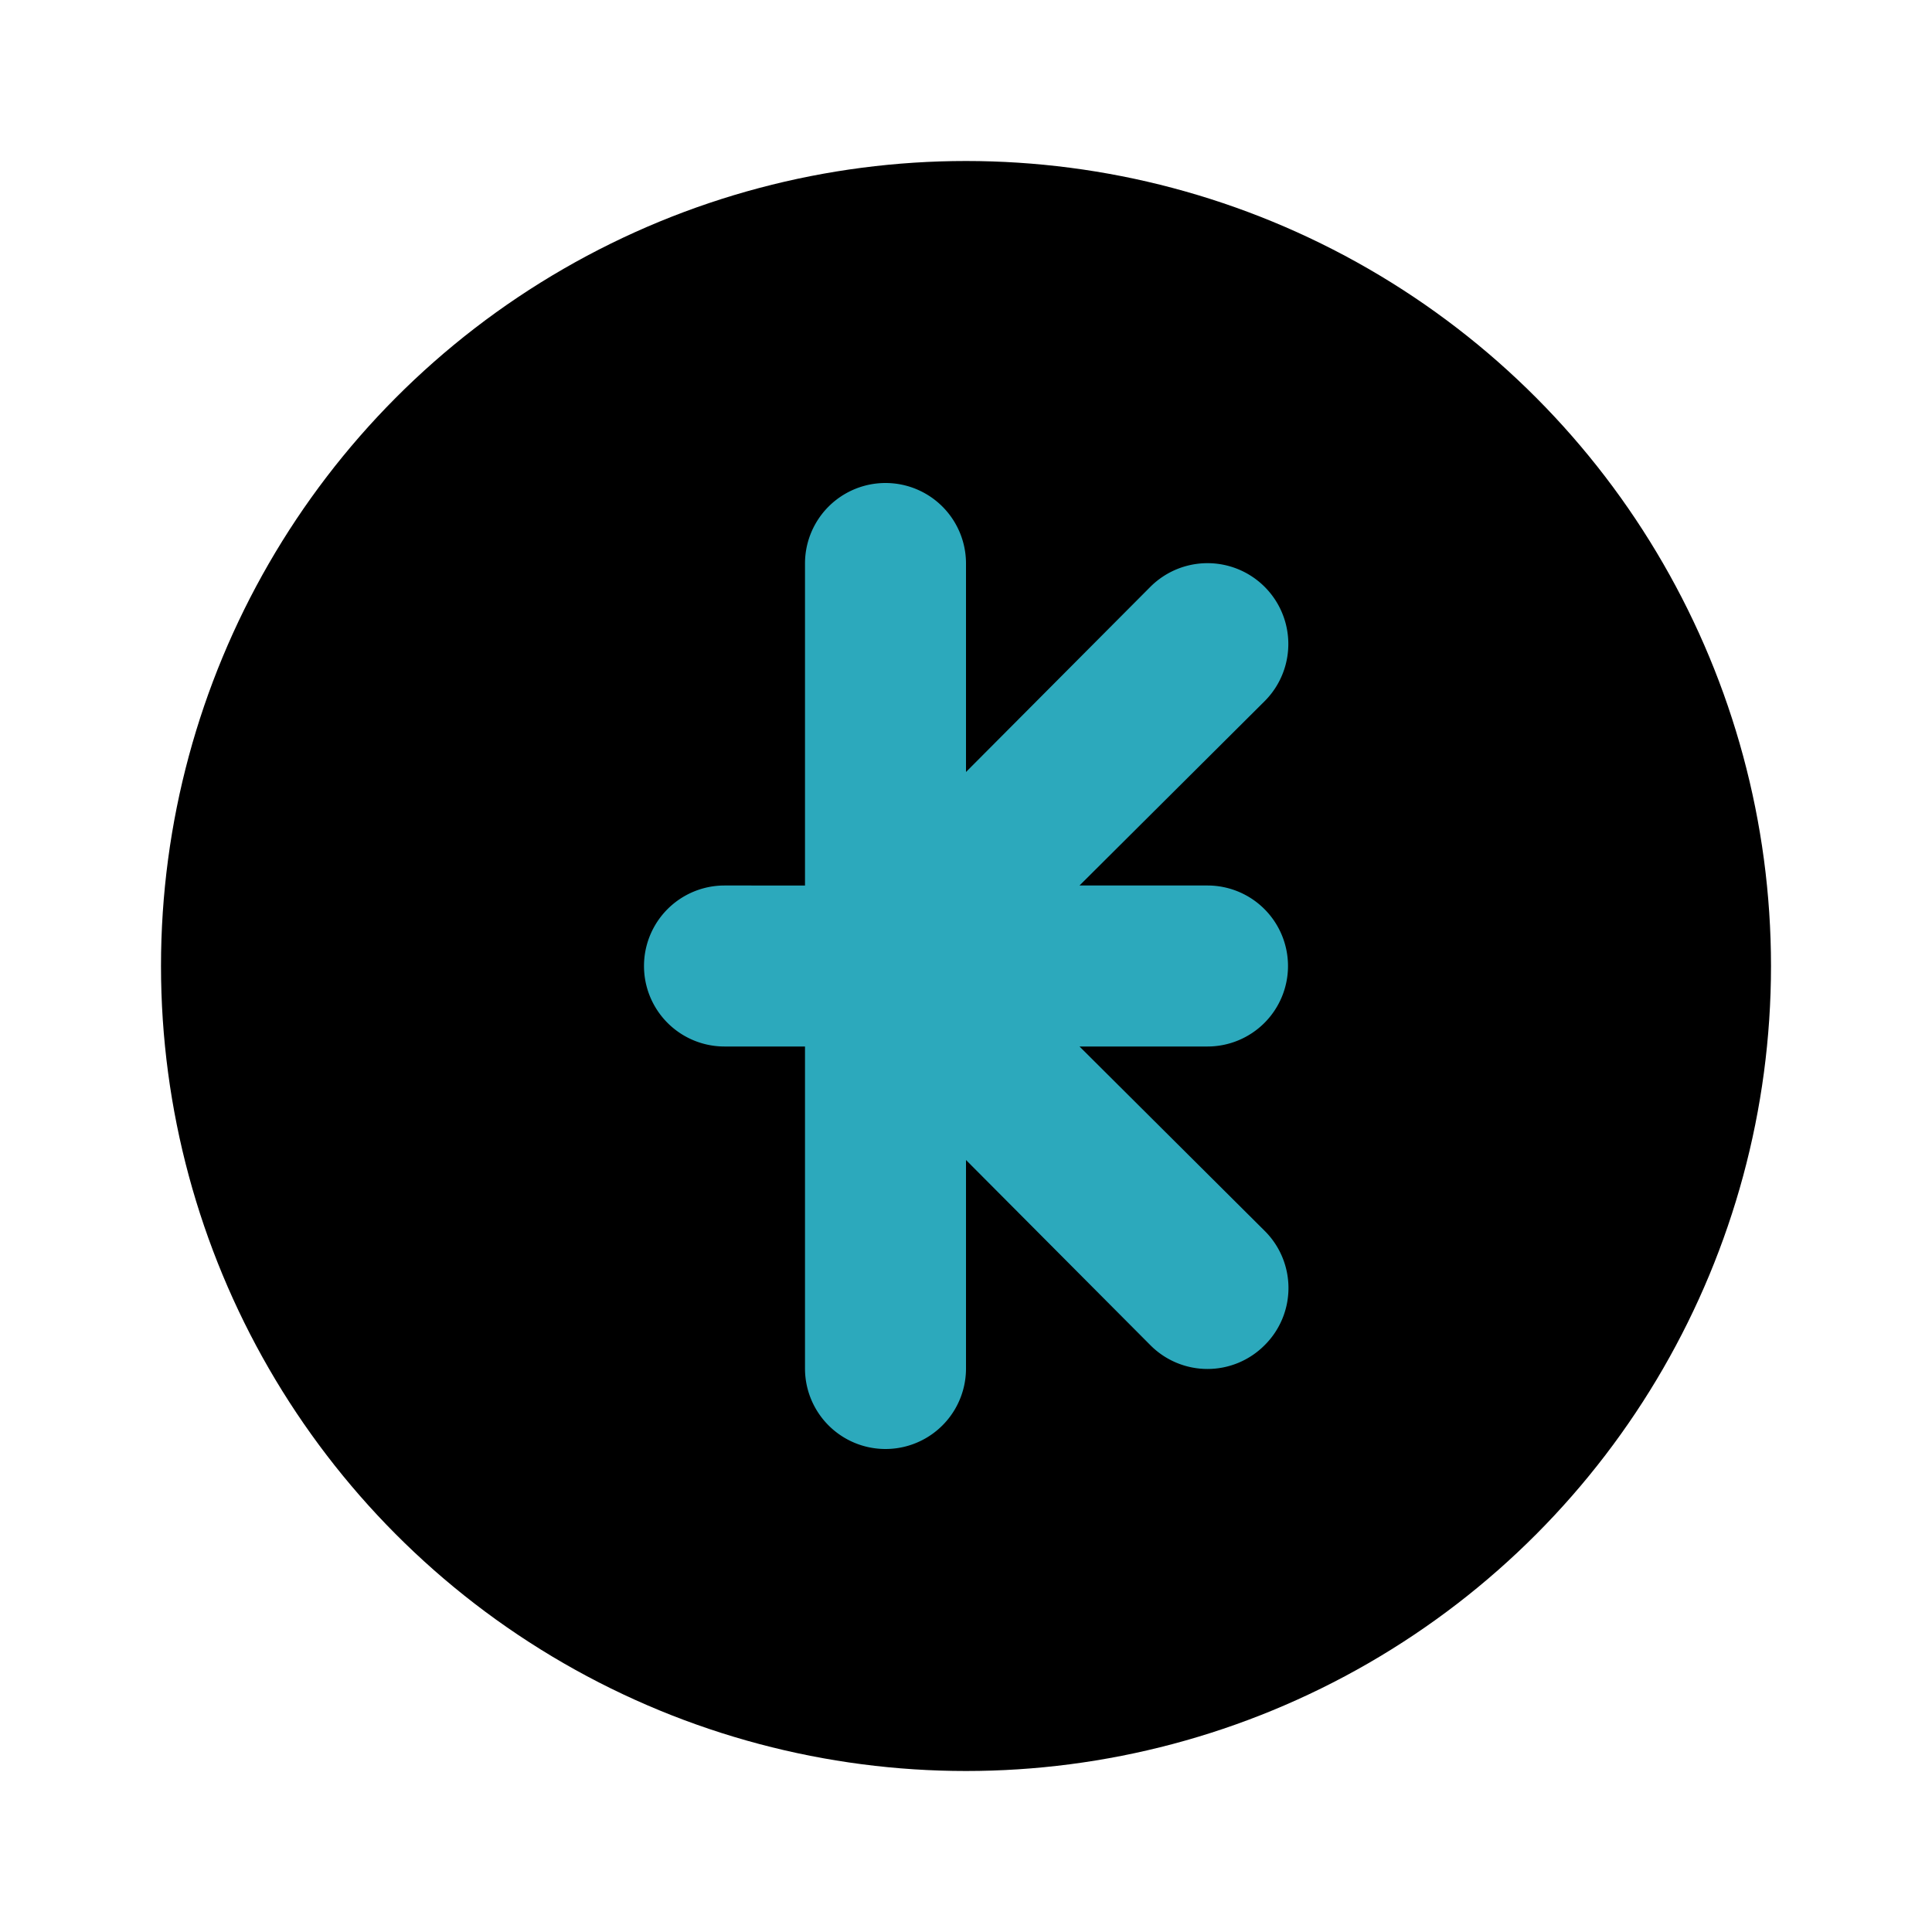
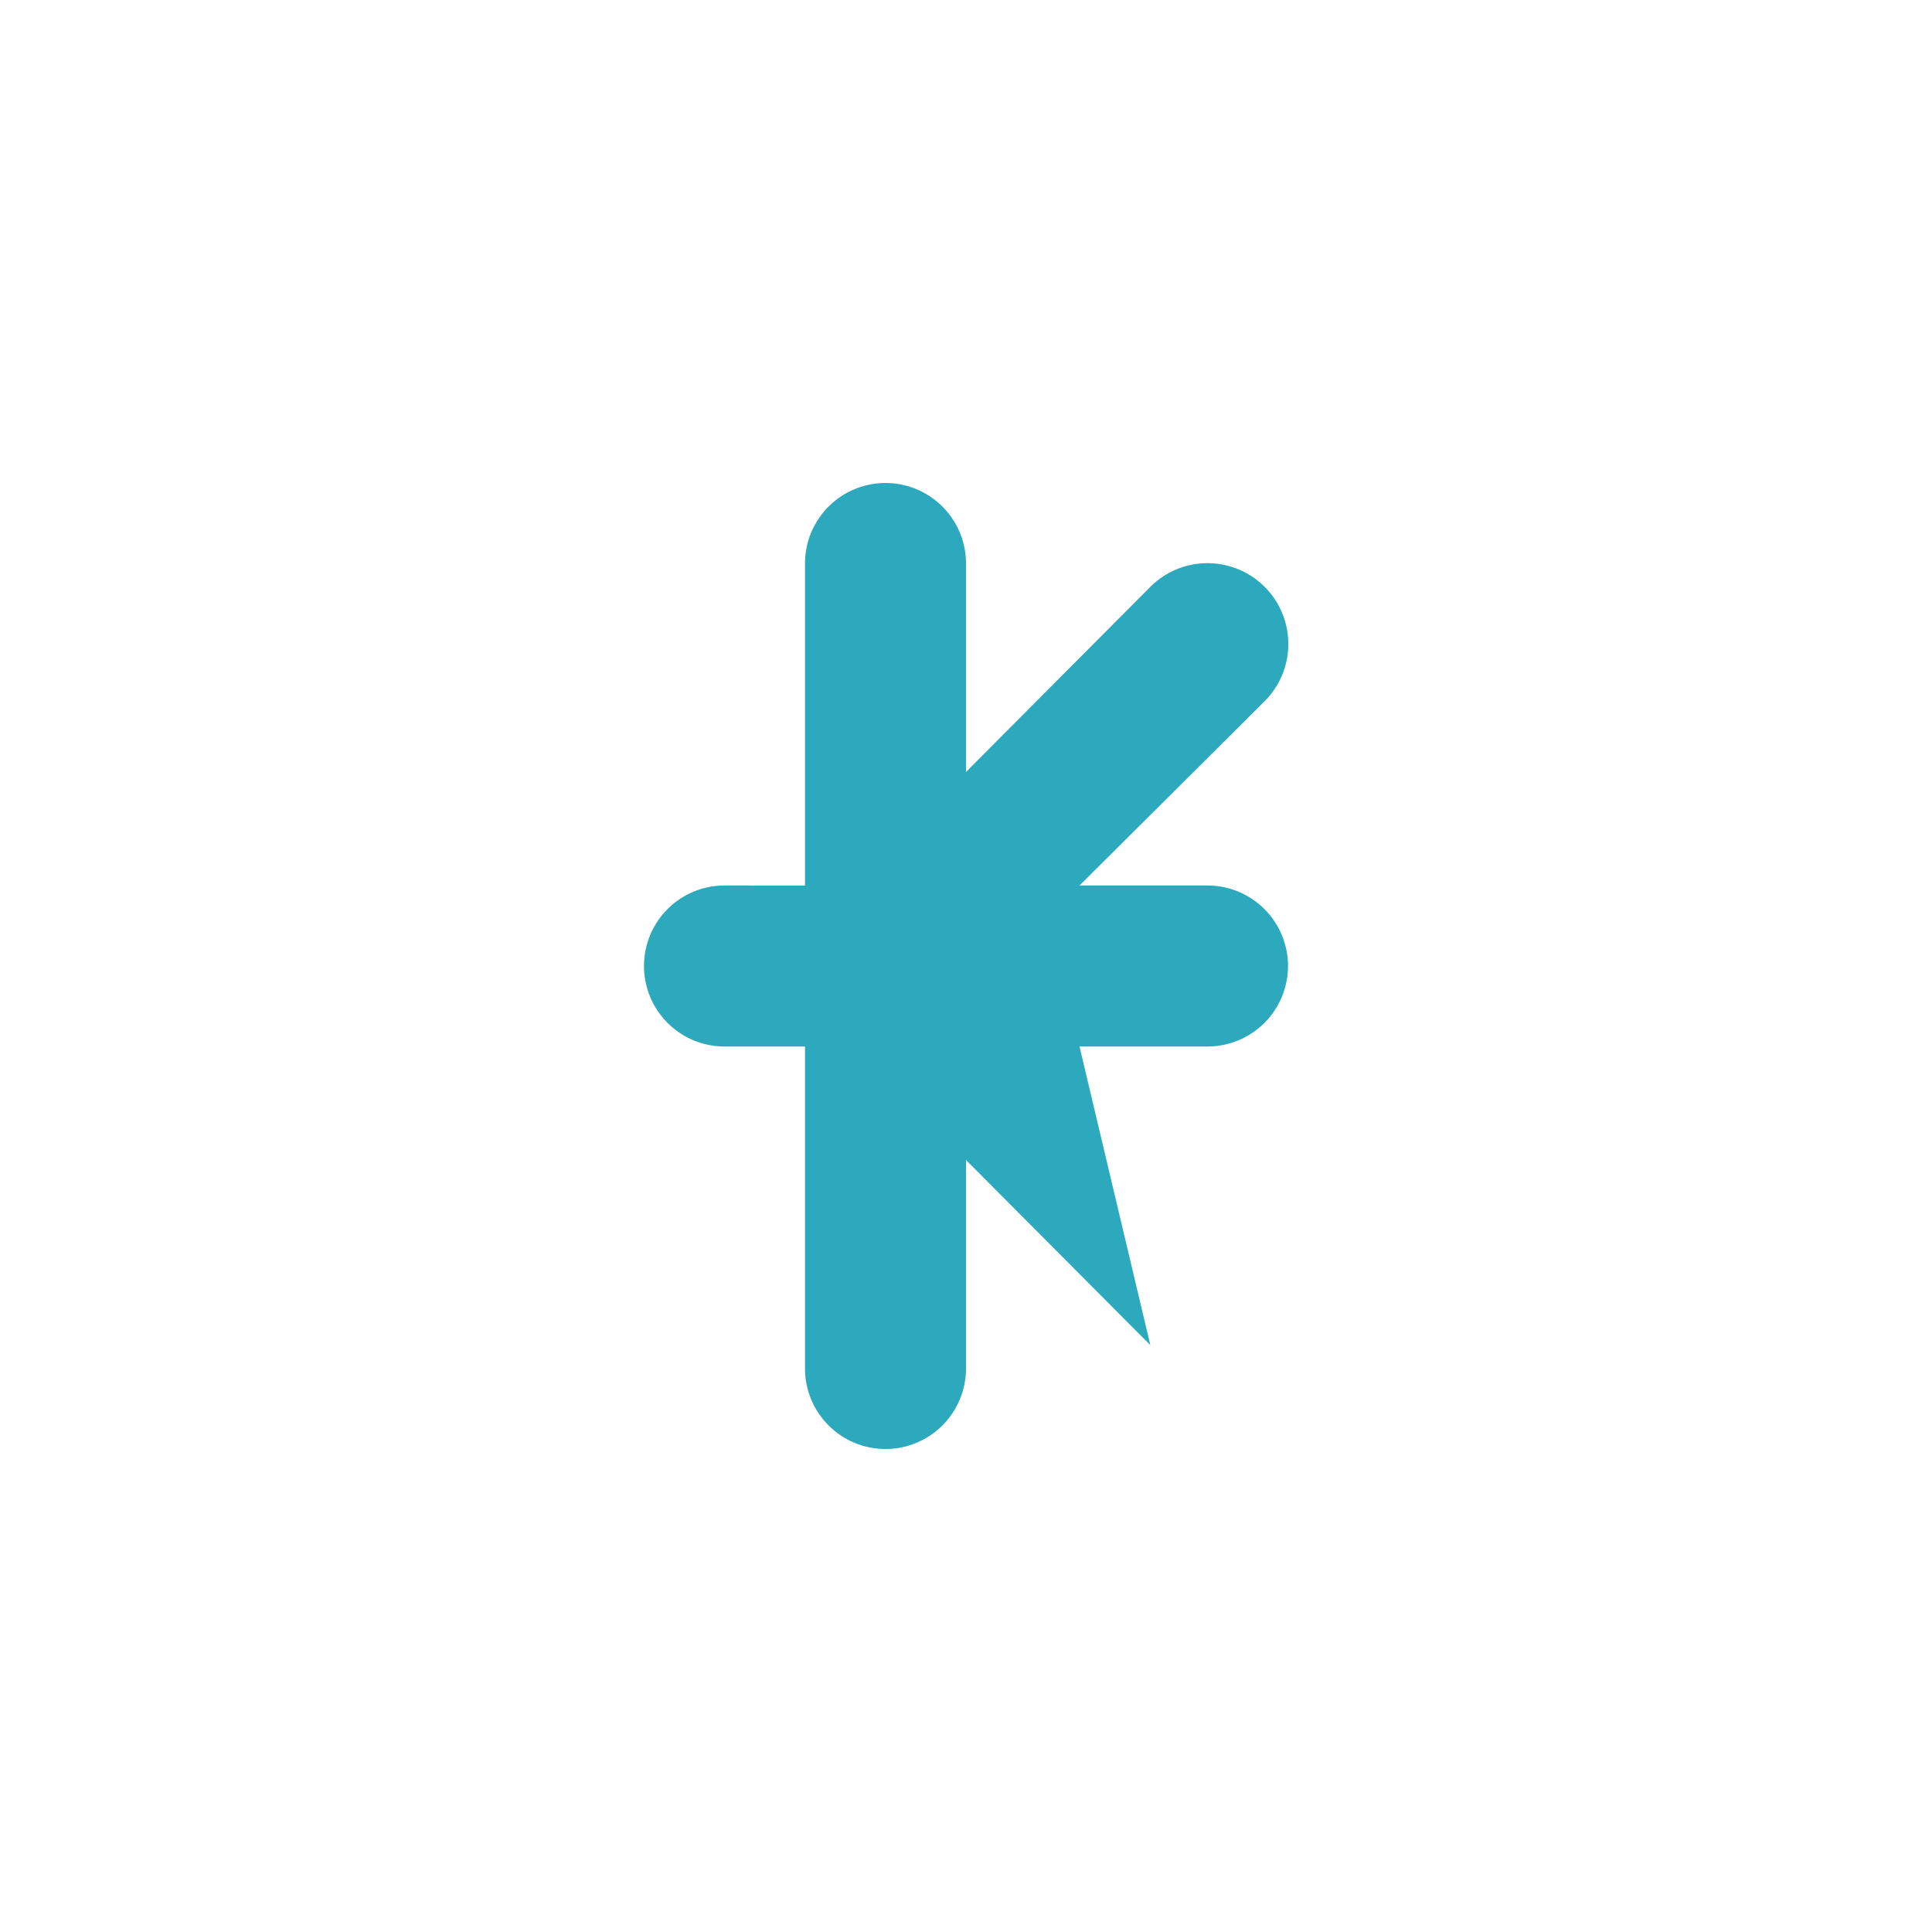
<svg xmlns="http://www.w3.org/2000/svg" fill="#000000" width="800px" height="800px" viewBox="0 0 24 24" id="laotian-kip-circle" data-name="Flat Color" class="icon flat-color">
-   <circle id="primary" cx="12" cy="12" r="10" style="fill: rgb(0, 0, 0);" />
-   <path id="secondary" d="M16,12a1,1,0,0,0-1-1H13.41l2.3-2.29a1,1,0,1,0-1.42-1.42L12,9.59V7a1,1,0,0,0-2,0v4H9a1,1,0,0,0,0,2h1v4a1,1,0,0,0,2,0V14.41l2.29,2.3a1,1,0,0,0,1.42,0,1,1,0,0,0,0-1.42L13.41,13H15A1,1,0,0,0,16,12Z" style="fill: rgb(44, 169, 188);" />
+   <path id="secondary" d="M16,12a1,1,0,0,0-1-1H13.41l2.3-2.29a1,1,0,1,0-1.42-1.42L12,9.59V7a1,1,0,0,0-2,0v4H9a1,1,0,0,0,0,2h1v4a1,1,0,0,0,2,0V14.41l2.29,2.3L13.41,13H15A1,1,0,0,0,16,12Z" style="fill: rgb(44, 169, 188);" />
</svg>